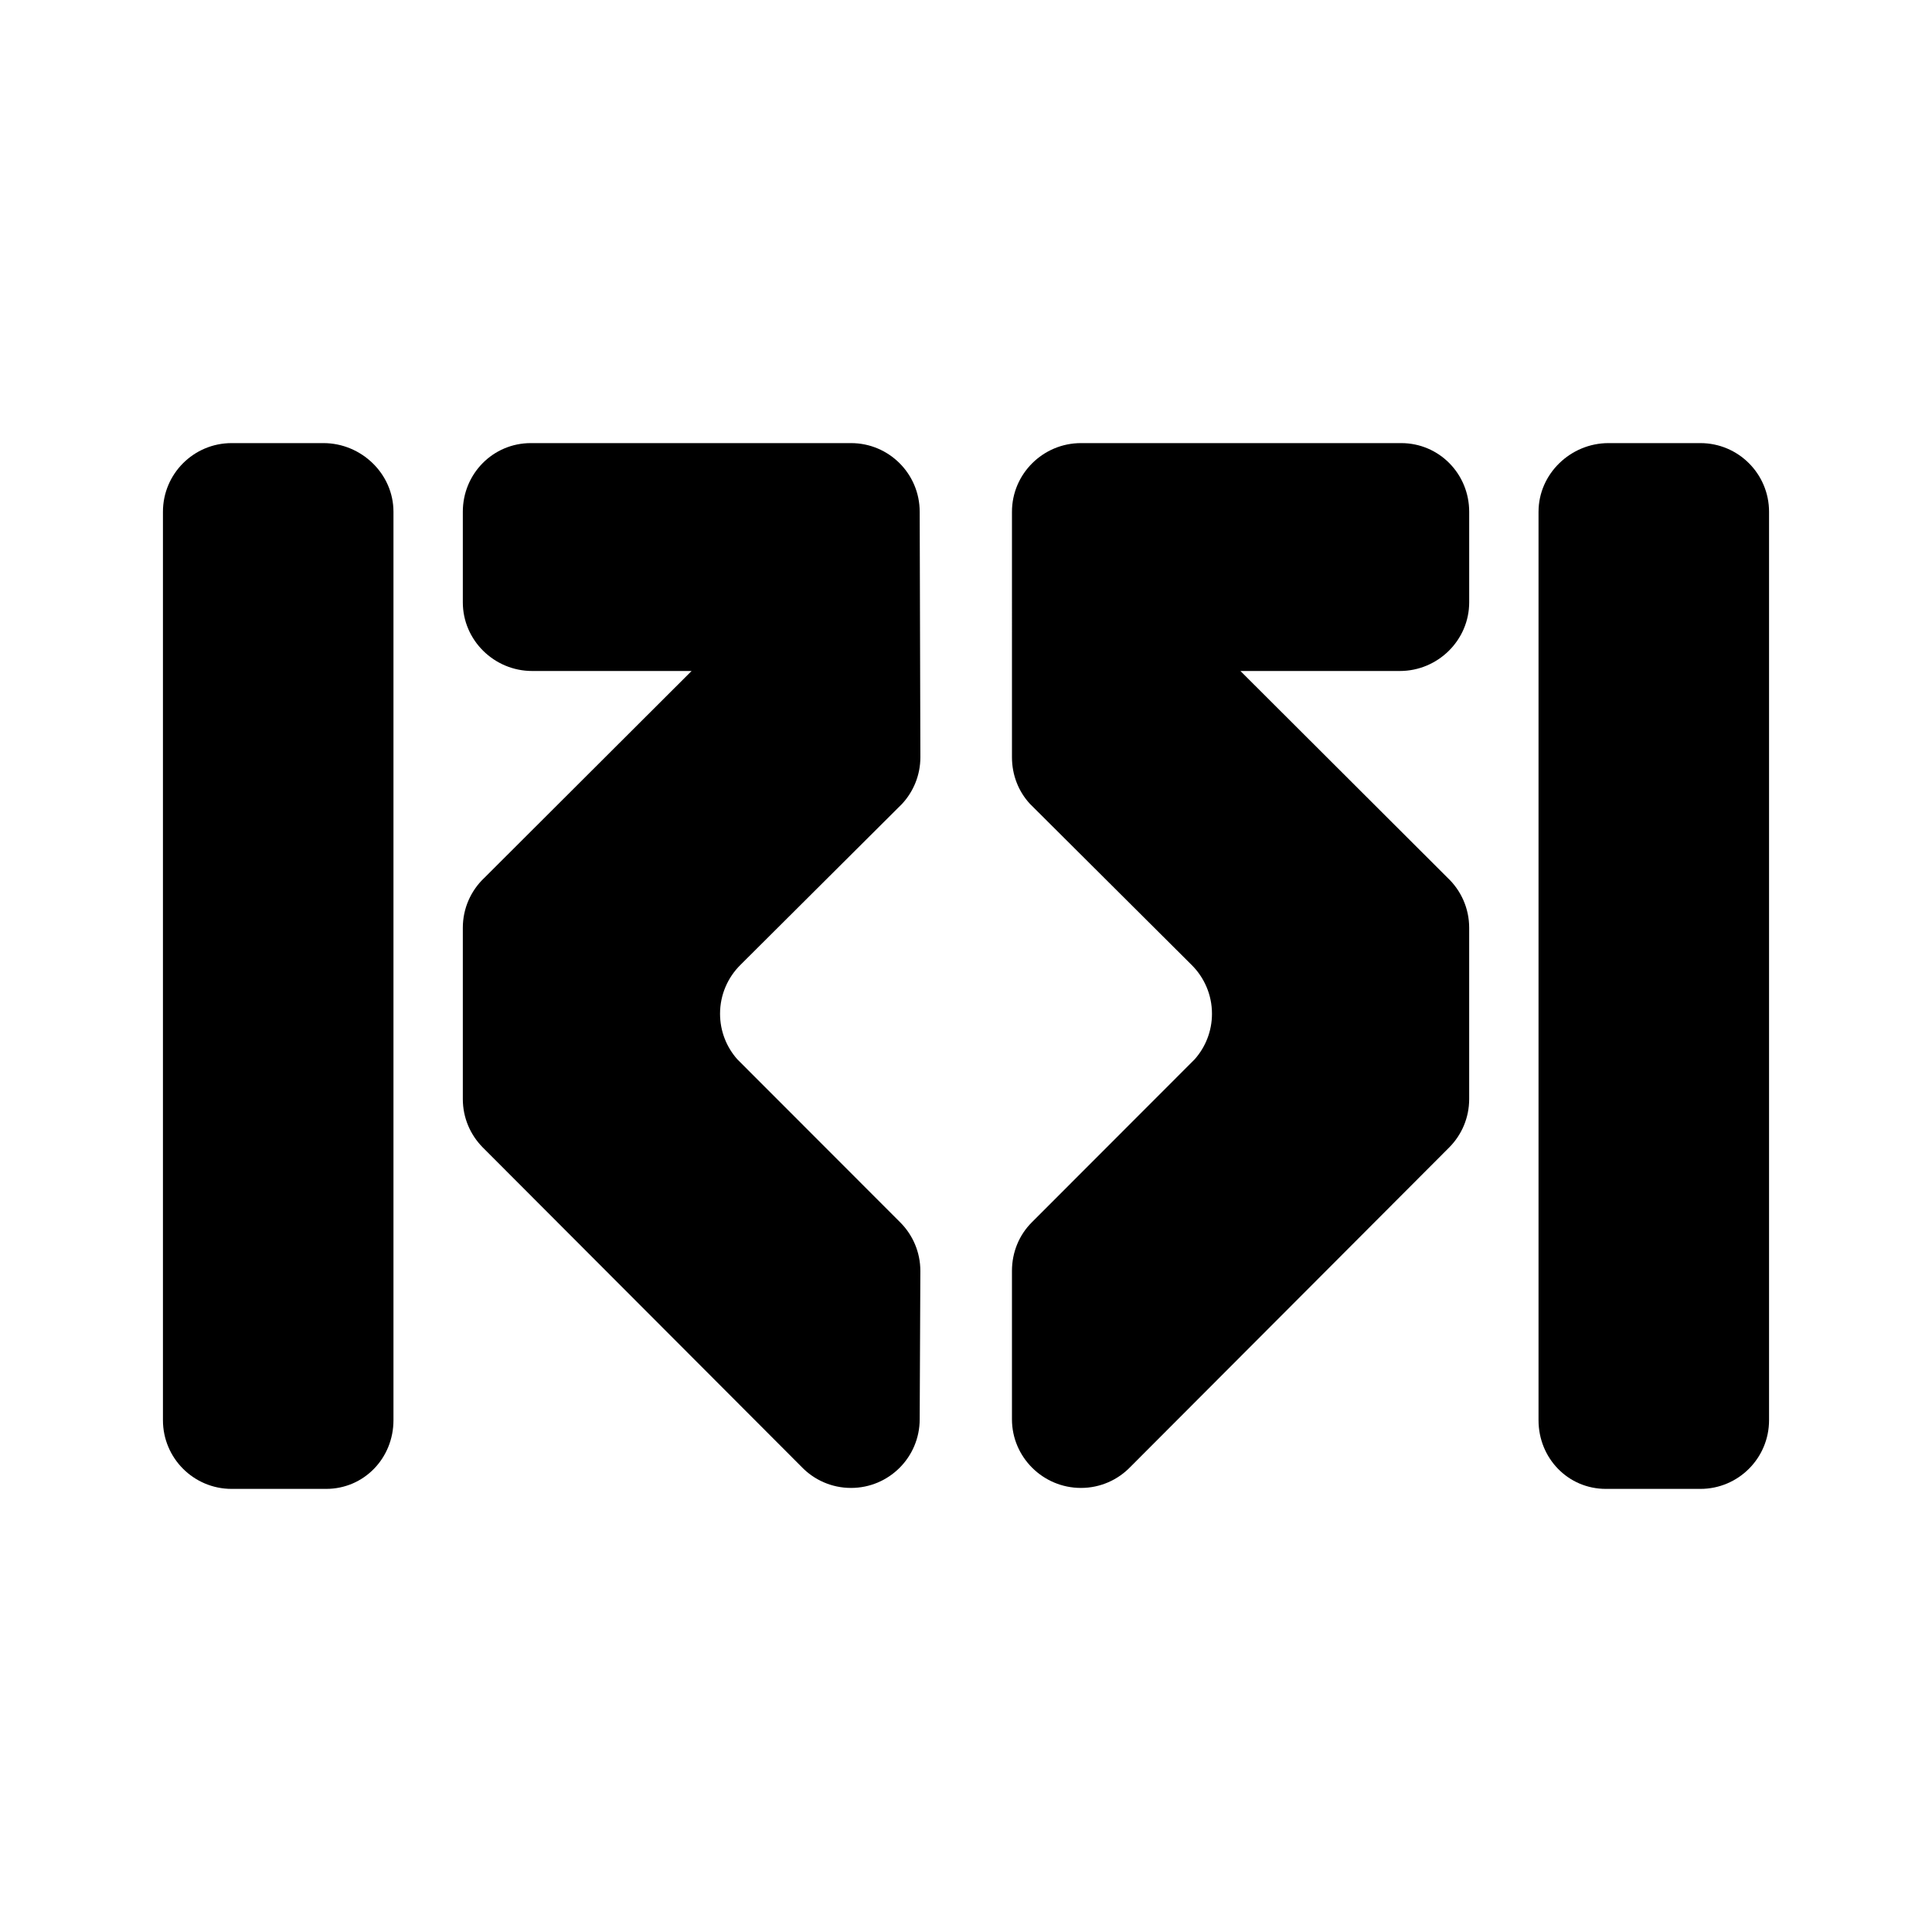
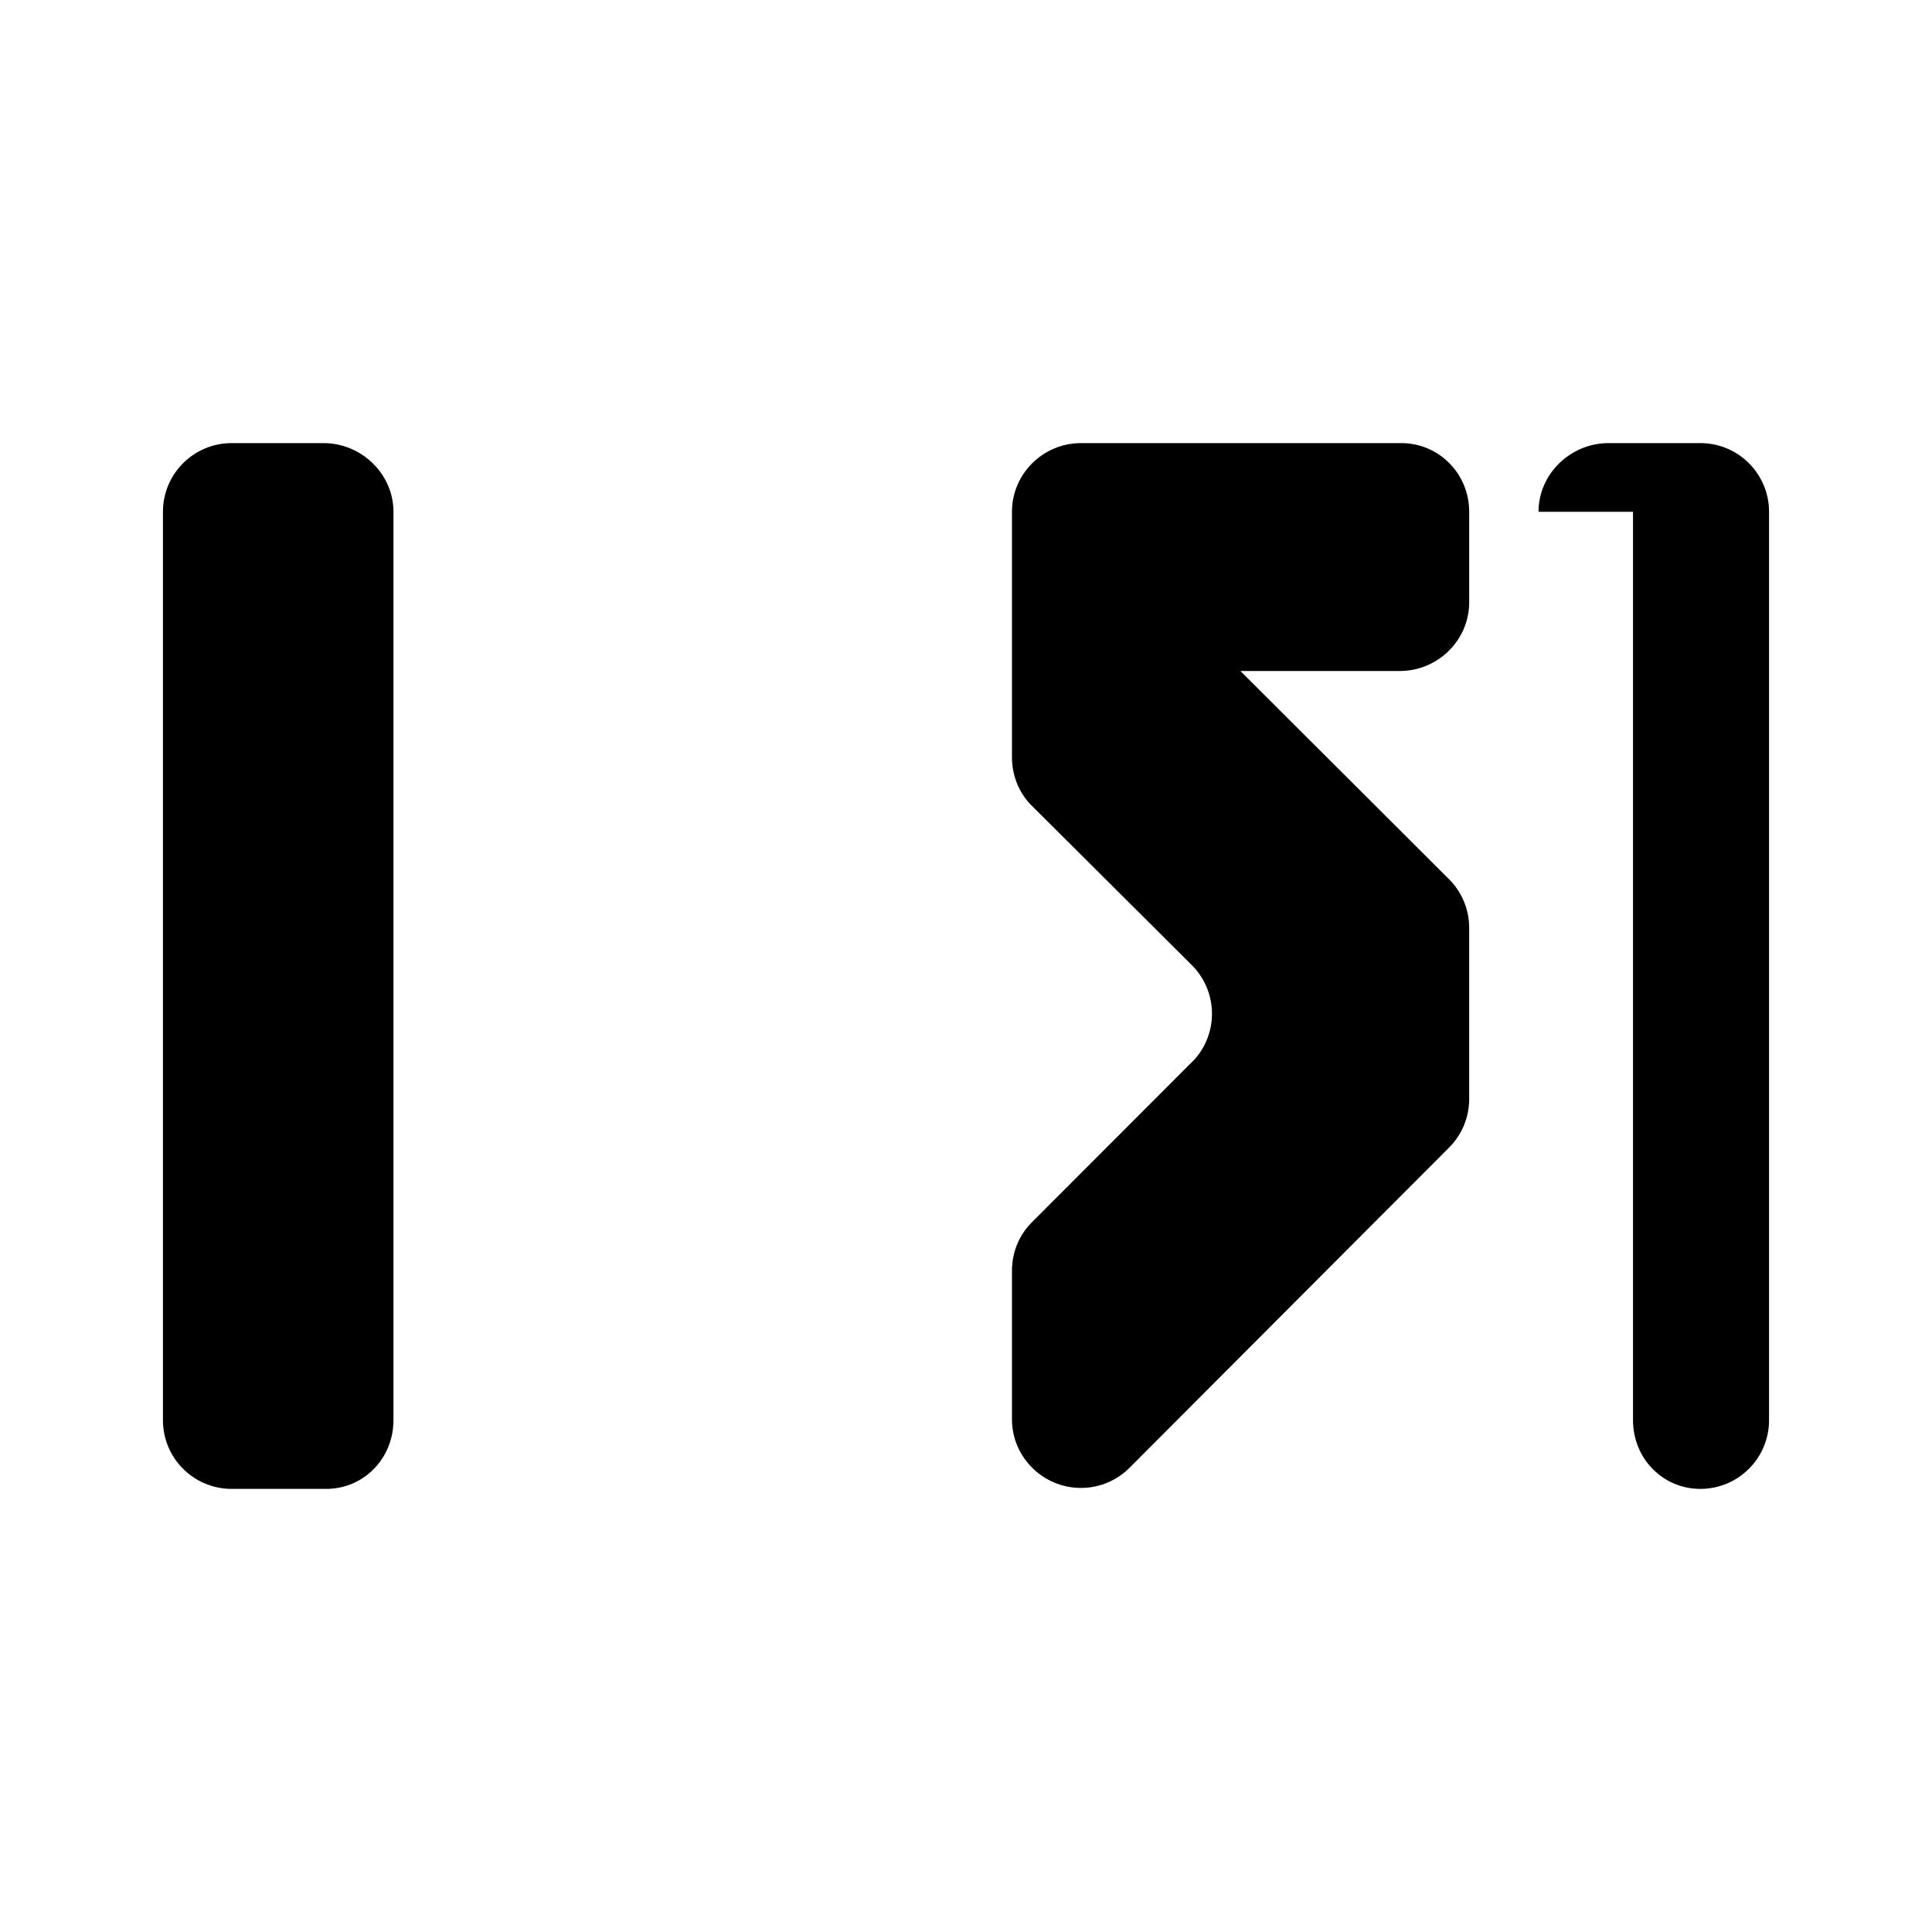
<svg xmlns="http://www.w3.org/2000/svg" version="1.0" id="Layer_1" x="0px" y="0px" width="192.756px" height="192.756px" viewBox="0 0 192.756 192.756" enable-background="new 0 0 192.756 192.756" xml:space="preserve">
  <g>
-     <polygon fill-rule="evenodd" clip-rule="evenodd" fill="#FFFFFF" points="0,0 192.756,0 192.756,192.756 0,192.756 0,0  " />
-     <path fill-rule="evenodd" clip-rule="evenodd" d="M153.5,51.06c0-3.784,3.198-6.851,6.981-6.851h9.166   c3.783,0,6.851,3.067,6.851,6.851v90.636c0,3.783-3.067,6.851-6.851,6.851h-9.427c-3.783,0-6.721-3.067-6.721-6.851V51.06   L153.5,51.06z" />
+     <path fill-rule="evenodd" clip-rule="evenodd" d="M153.5,51.06c0-3.784,3.198-6.851,6.981-6.851h9.166   c3.783,0,6.851,3.067,6.851,6.851v90.636c0,3.783-3.067,6.851-6.851,6.851c-3.783,0-6.721-3.067-6.721-6.851V51.06   L153.5,51.06z" />
    <path fill-rule="evenodd" clip-rule="evenodd" d="M144.441,87.592c1.316,1.248,2.139,3.015,2.139,4.974v17.085   c0,1.875-0.753,3.575-1.975,4.812l-31.815,31.88c-1.248,1.299-3.001,2.108-4.943,2.108c-3.783,0-6.884-3.067-6.884-6.852v-14.795   c0-1.893,0.735-3.606,1.975-4.846l16.256-16.272c1.072-1.211,1.725-2.802,1.725-4.544c0-1.908-0.78-3.635-2.039-4.879   l-16.118-16.058c-1.135-1.224-1.798-2.862-1.798-4.661V51.06c0-3.784,3.101-6.851,6.884-6.851h31.946   c3.786,0,6.787,3.067,6.787,6.851v9.034c0,3.784-3.132,6.851-6.917,6.851h-15.908L144.441,87.592L144.441,87.592z" />
    <path fill-rule="evenodd" clip-rule="evenodd" d="M39.256,51.06c0-3.784-3.199-6.851-6.982-6.851h-9.165   c-3.784,0-6.852,3.067-6.852,6.851v90.636c0,3.783,3.068,6.851,6.852,6.851h9.426c3.783,0,6.721-3.067,6.721-6.851V51.06   L39.256,51.06z" />
-     <path fill-rule="evenodd" clip-rule="evenodd" d="M48.315,87.592c-1.319,1.248-2.139,3.015-2.139,4.974v17.085   c0,1.875,0.754,3.575,1.973,4.812l31.817,31.88c1.246,1.299,2.999,2.108,4.941,2.108c3.786,0,6.851-3.067,6.851-6.852l0.066-14.795   c0-1.893-0.767-3.606-2.006-4.846l-16.257-16.272c-1.072-1.211-1.722-2.802-1.722-4.544c0-1.908,0.78-3.635,2.039-4.879   l16.119-16.058c1.135-1.224,1.829-2.862,1.829-4.661L91.758,51.06c0-3.784-3.065-6.851-6.851-6.851H52.961   c-3.784,0-6.785,3.067-6.785,6.851v9.034c0,3.784,3.132,6.851,6.916,6.851h15.908L48.315,87.592L48.315,87.592z" />
  </g>
</svg>